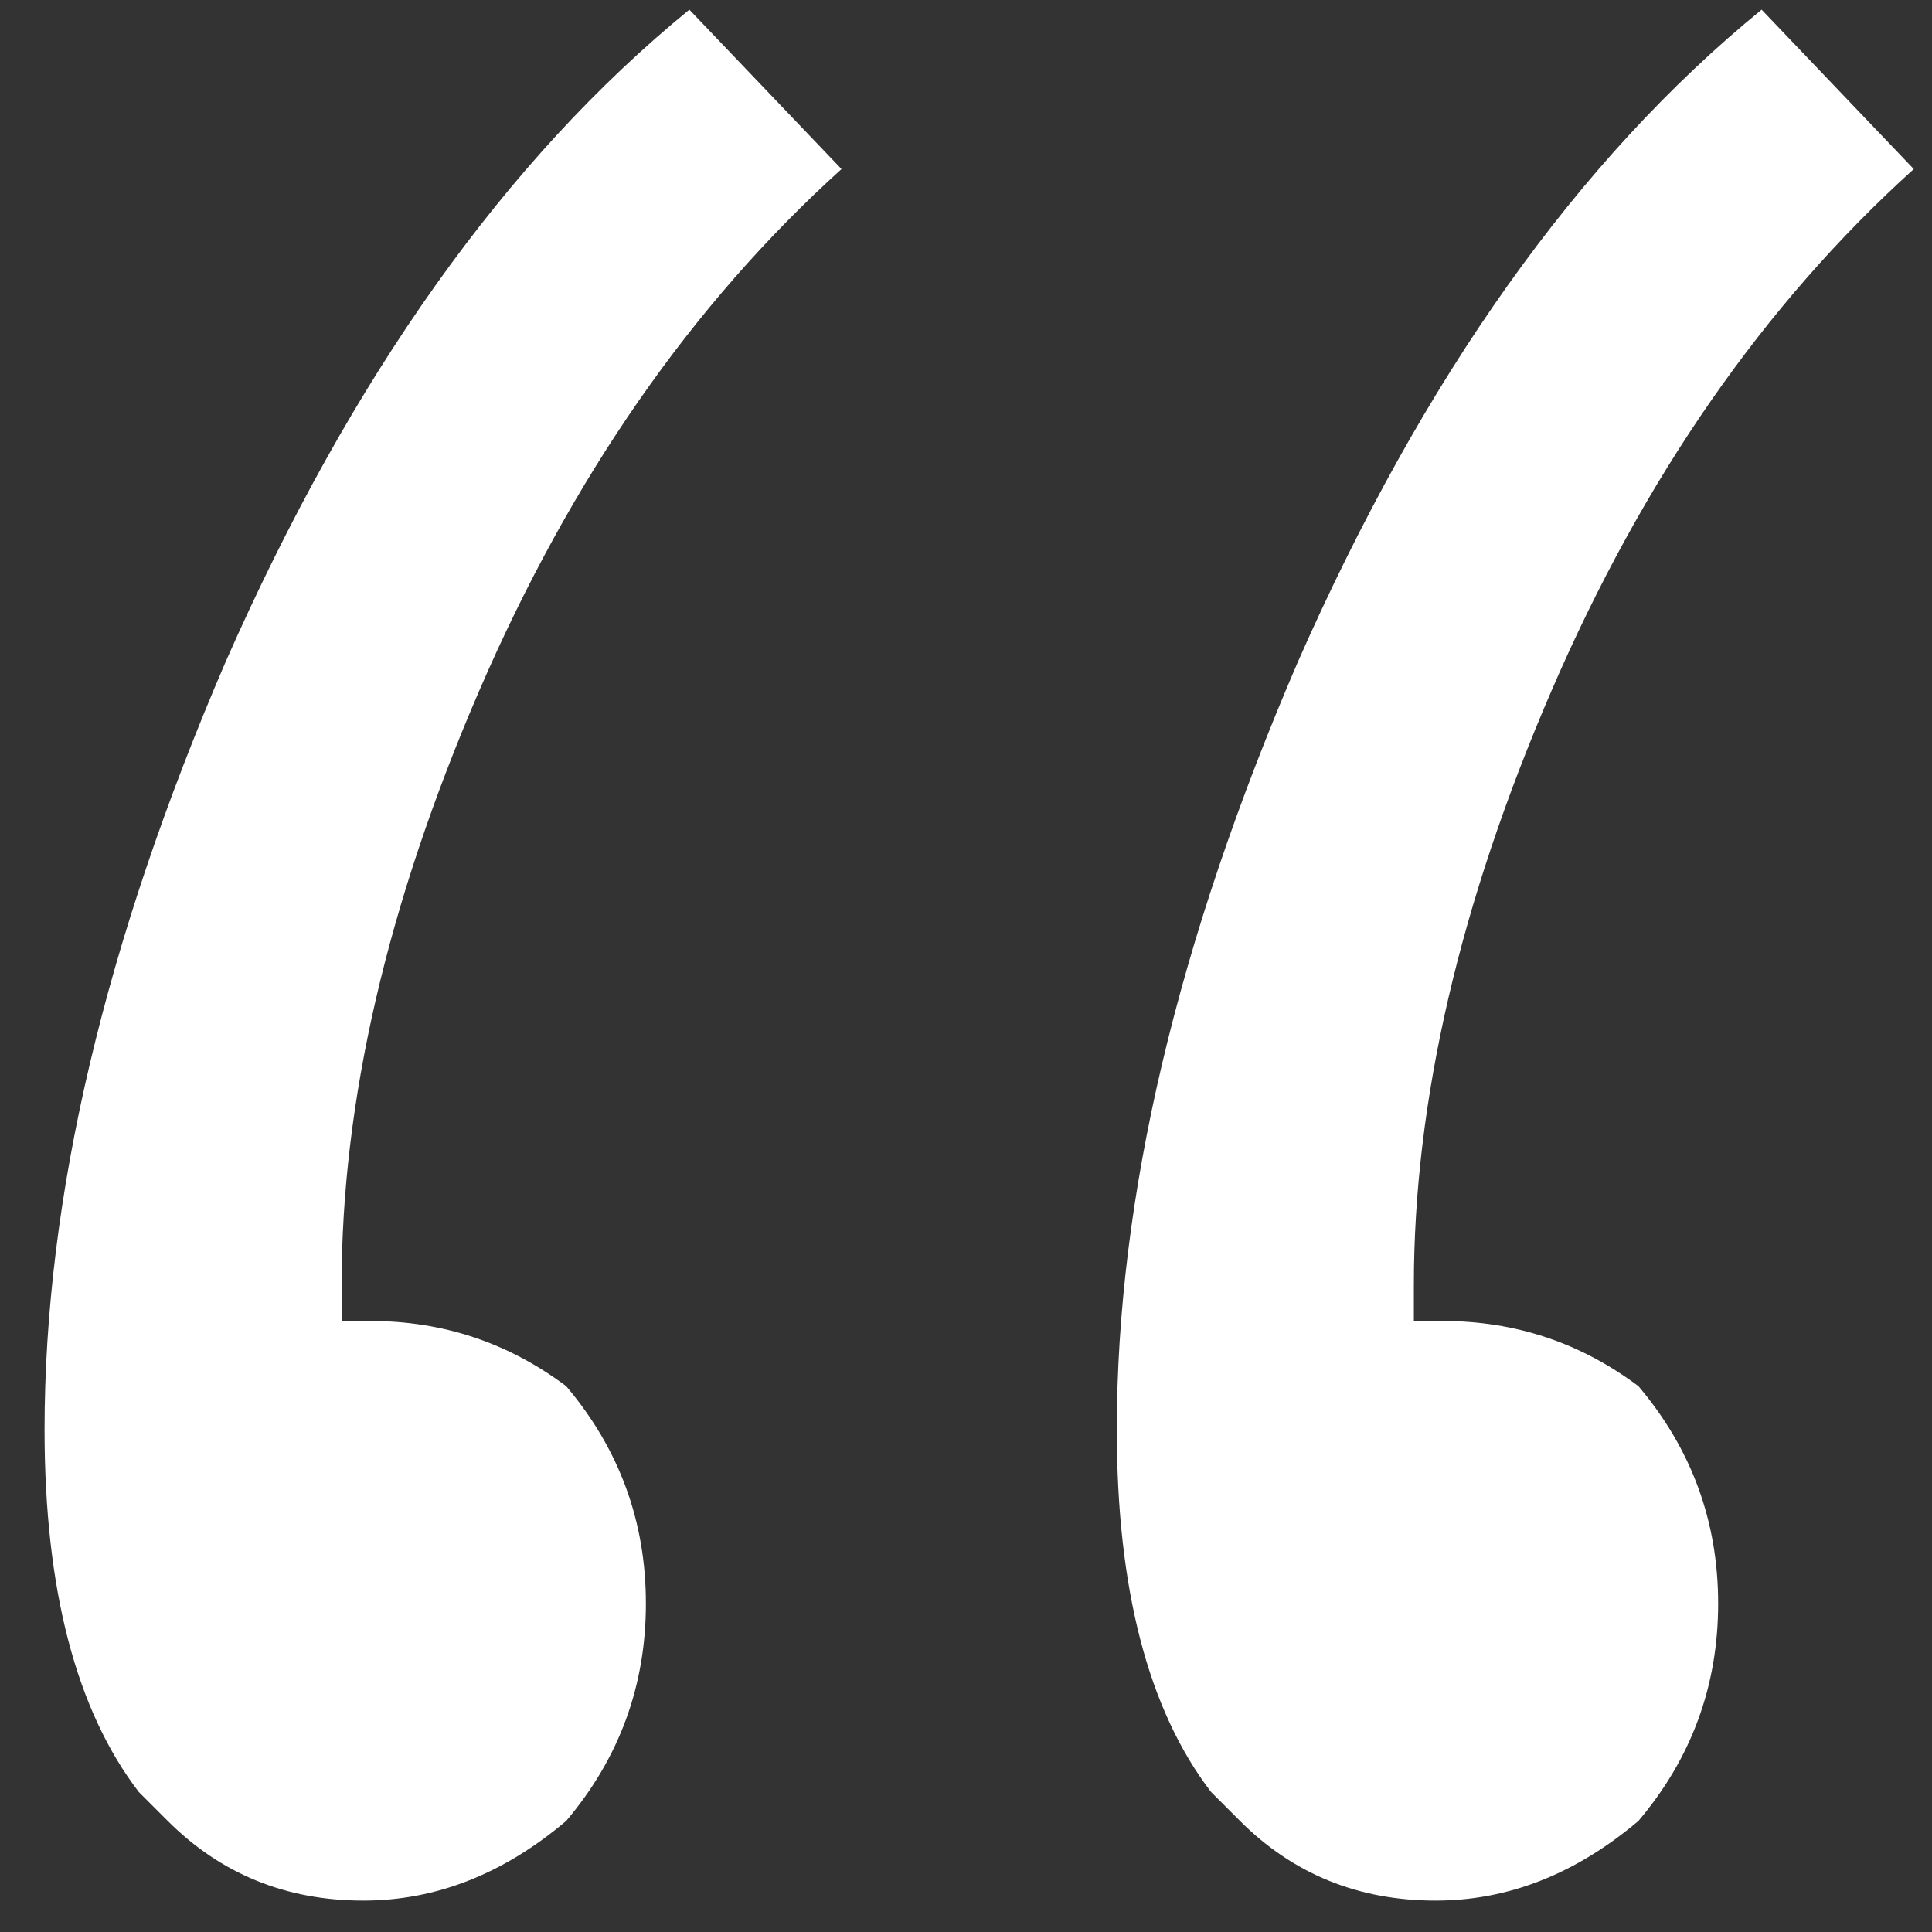
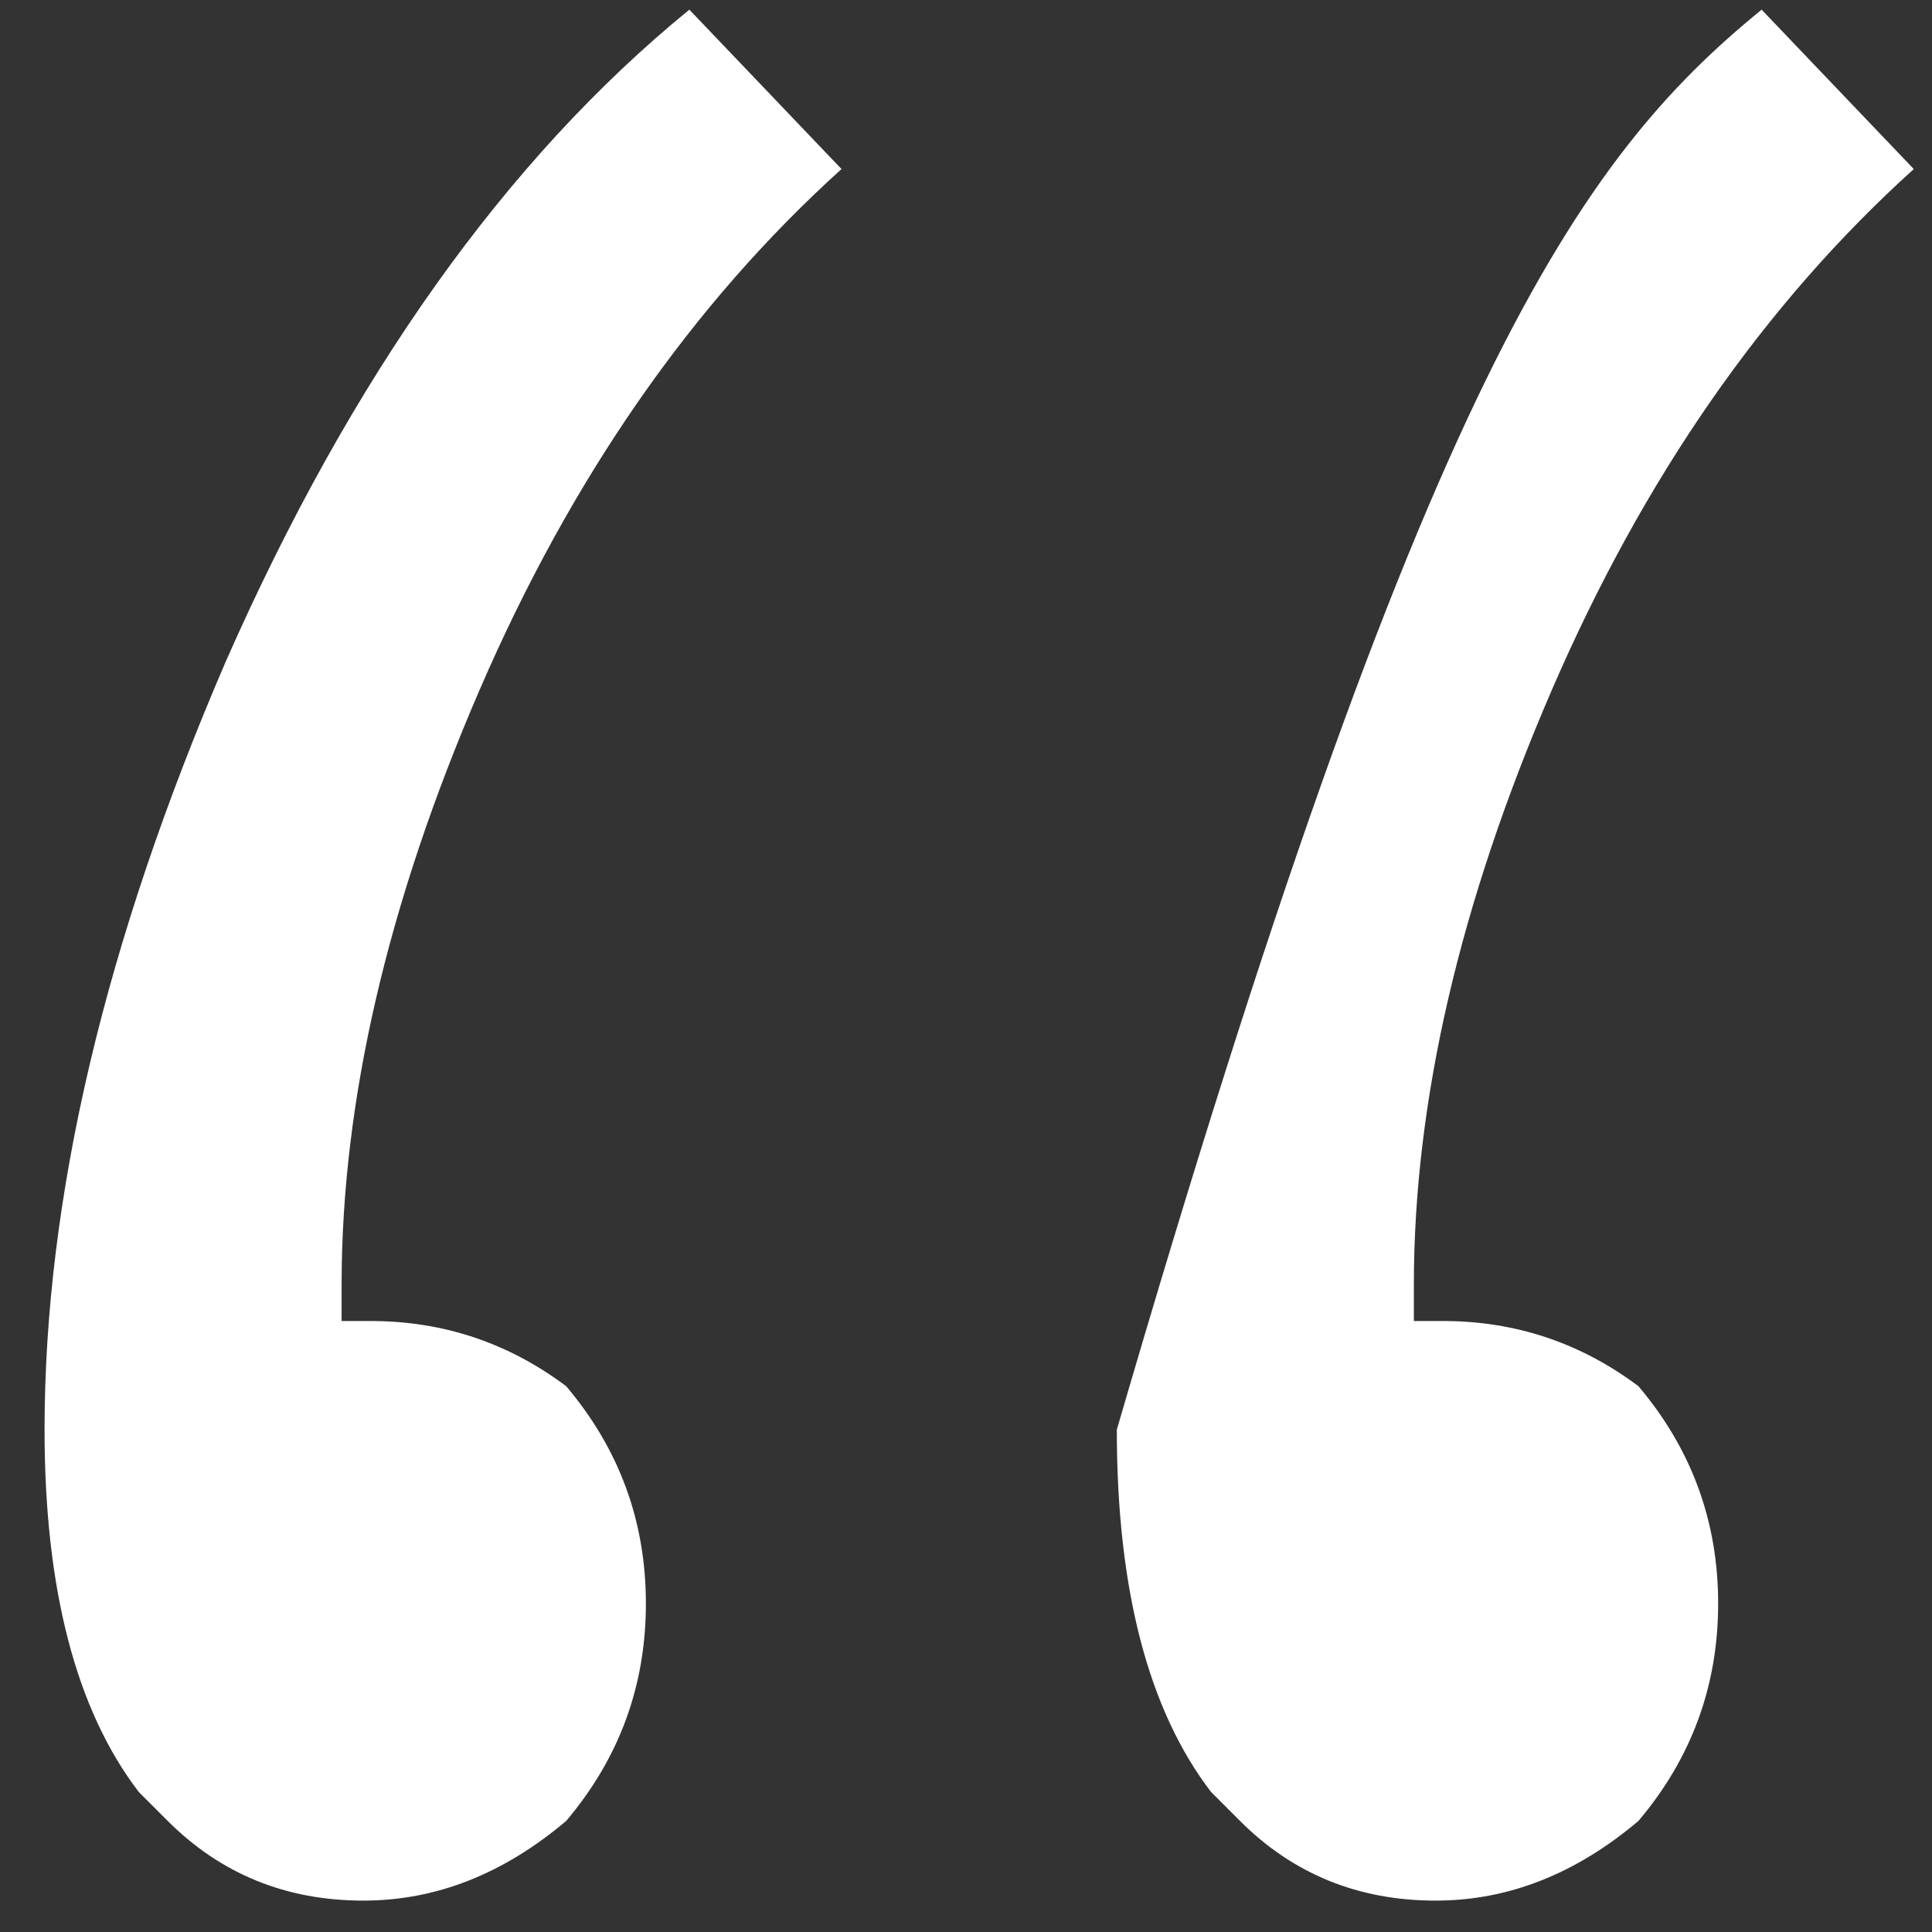
<svg xmlns="http://www.w3.org/2000/svg" width="32" height="32" viewBox="0 0 32 32" fill="none">
  <rect x="0" y="0" width="32" height="32" fill="#333333" stroke="none" />
-   <path d="M6.018 31.48C4.738 31.48 3.658 31.04 2.778 30.16C2.778 30.16 2.618 30 2.298 29.68C1.258 28.32 0.738 26.32 0.738 23.68C0.738 19.84 1.738 15.6 3.738 10.96C5.818 6.24 8.378 2.64 11.418 0.16L13.938 2.8C11.458 5.04 9.458 7.92 7.938 11.44C6.418 14.96 5.658 18.24 5.658 21.28V21.88H6.138C7.338 21.88 8.418 22.24 9.378 22.96C10.258 24 10.698 25.2 10.698 26.56C10.698 27.92 10.258 29.12 9.378 30.16C8.338 31.04 7.218 31.48 6.018 31.48ZM23.778 31.48C22.498 31.48 21.418 31.04 20.538 30.16C20.538 30.16 20.378 30 20.058 29.68C19.018 28.32 18.498 26.32 18.498 23.68C18.498 19.84 19.498 15.6 21.498 10.96C23.578 6.24 26.138 2.64 29.178 0.16L31.698 2.8C29.218 5.04 27.218 7.92 25.698 11.44C24.178 14.96 23.418 18.24 23.418 21.28V21.88H23.898C25.098 21.88 26.178 22.24 27.138 22.96C28.018 24 28.458 25.2 28.458 26.56C28.458 27.92 28.018 29.12 27.138 30.16C26.098 31.04 24.978 31.48 23.778 31.48Z" fill="white" />
+   <path d="M6.018 31.48C4.738 31.48 3.658 31.04 2.778 30.16C2.778 30.16 2.618 30 2.298 29.68C1.258 28.32 0.738 26.32 0.738 23.68C0.738 19.84 1.738 15.6 3.738 10.96C5.818 6.24 8.378 2.64 11.418 0.16L13.938 2.8C11.458 5.04 9.458 7.92 7.938 11.44C6.418 14.96 5.658 18.24 5.658 21.28V21.88H6.138C7.338 21.88 8.418 22.24 9.378 22.96C10.258 24 10.698 25.2 10.698 26.56C10.698 27.92 10.258 29.12 9.378 30.16C8.338 31.04 7.218 31.48 6.018 31.48ZM23.778 31.48C22.498 31.48 21.418 31.04 20.538 30.16C20.538 30.16 20.378 30 20.058 29.68C19.018 28.32 18.498 26.32 18.498 23.68C23.578 6.24 26.138 2.64 29.178 0.16L31.698 2.8C29.218 5.04 27.218 7.92 25.698 11.44C24.178 14.96 23.418 18.24 23.418 21.28V21.88H23.898C25.098 21.88 26.178 22.24 27.138 22.96C28.018 24 28.458 25.2 28.458 26.56C28.458 27.92 28.018 29.12 27.138 30.16C26.098 31.04 24.978 31.48 23.778 31.48Z" fill="white" />
</svg>